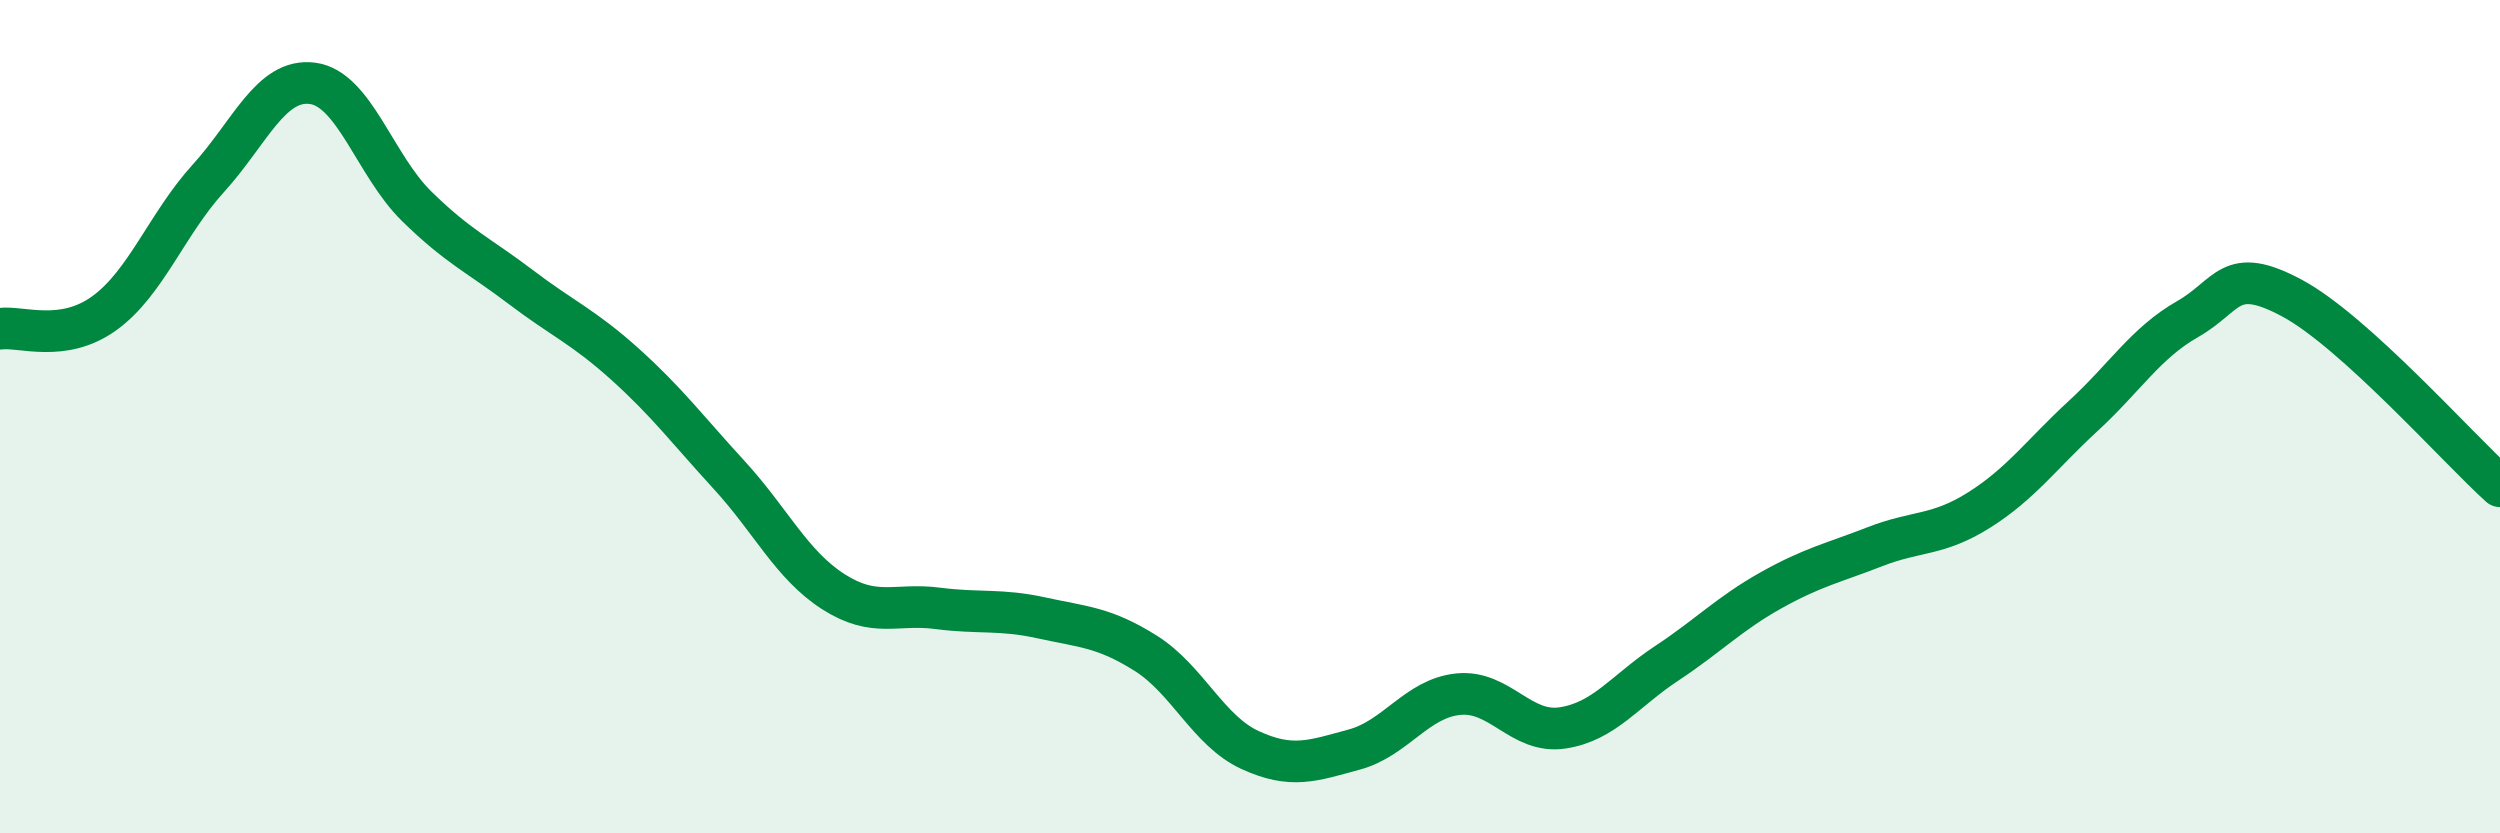
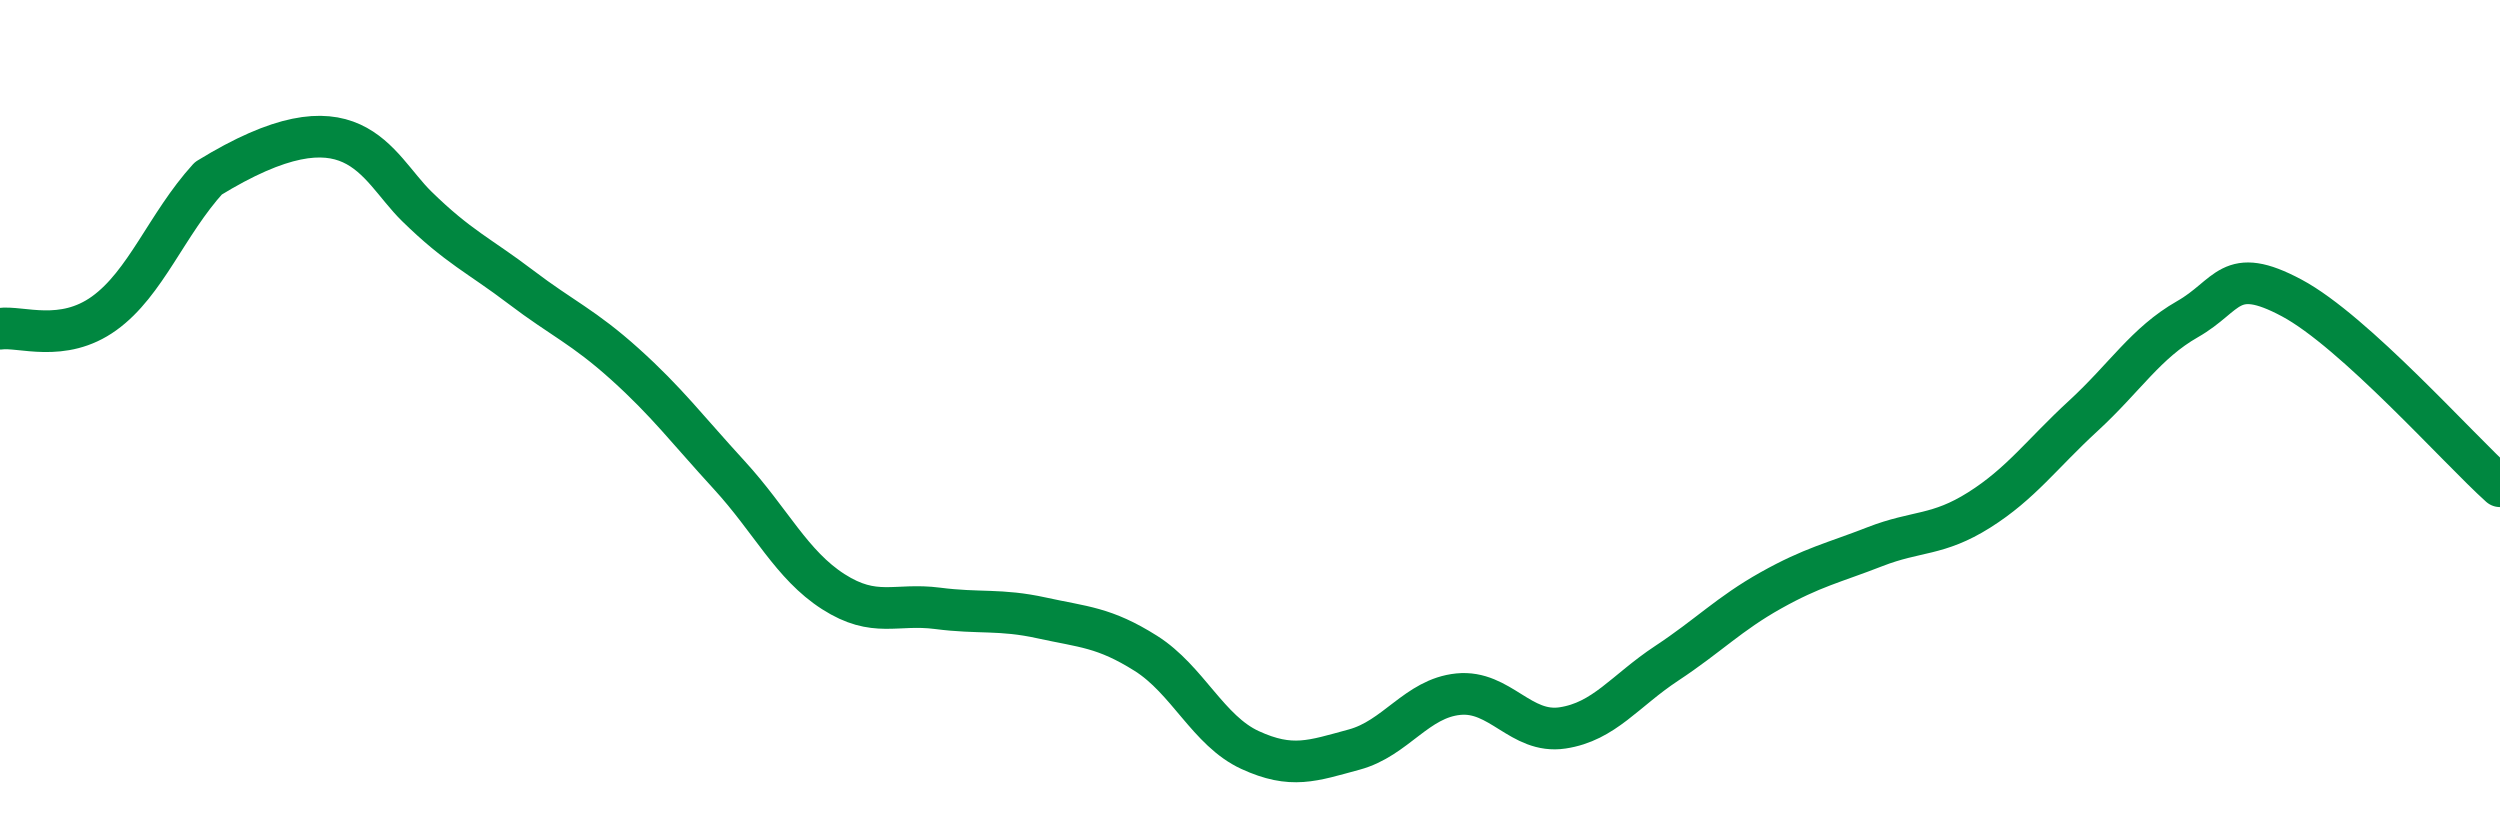
<svg xmlns="http://www.w3.org/2000/svg" width="60" height="20" viewBox="0 0 60 20">
-   <path d="M 0,7.89 C 0.5,7.82 1.5,8.24 2.5,7.52 C 3.5,6.8 4,5.38 5,4.28 C 6,3.18 6.5,1.87 7.5,2 C 8.5,2.13 9,3.97 10,4.95 C 11,5.93 11.5,6.13 12.5,6.89 C 13.5,7.65 14,7.84 15,8.74 C 16,9.64 16.5,10.31 17.5,11.4 C 18.5,12.49 19,13.56 20,14.2 C 21,14.84 21.5,14.47 22.5,14.6 C 23.5,14.73 24,14.61 25,14.83 C 26,15.05 26.5,15.05 27.5,15.68 C 28.5,16.31 29,17.54 30,18 C 31,18.46 31.5,18.26 32.5,17.99 C 33.5,17.72 34,16.76 35,16.66 C 36,16.56 36.5,17.62 37.5,17.47 C 38.5,17.32 39,16.58 40,15.92 C 41,15.26 41.5,14.73 42.5,14.17 C 43.5,13.61 44,13.51 45,13.12 C 46,12.73 46.5,12.87 47.5,12.24 C 48.5,11.61 49,10.9 50,9.98 C 51,9.06 51.5,8.23 52.5,7.66 C 53.5,7.09 53.5,6.35 55,7.15 C 56.5,7.95 59,10.77 60,11.67L60 20L0 20Z" fill="#008740" opacity="0.1" stroke-linecap="round" stroke-linejoin="round" />
-   <path d="M 0,7.89 C 0.5,7.82 1.5,8.24 2.5,7.52 C 3.5,6.8 4,5.38 5,4.28 C 6,3.18 6.5,1.87 7.5,2 C 8.5,2.13 9,3.97 10,4.95 C 11,5.93 11.5,6.13 12.5,6.89 C 13.5,7.65 14,7.84 15,8.74 C 16,9.64 16.5,10.31 17.5,11.4 C 18.5,12.49 19,13.56 20,14.2 C 21,14.84 21.5,14.47 22.5,14.6 C 23.5,14.73 24,14.61 25,14.83 C 26,15.05 26.5,15.05 27.5,15.68 C 28.5,16.31 29,17.54 30,18 C 31,18.46 31.5,18.26 32.5,17.99 C 33.5,17.72 34,16.76 35,16.66 C 36,16.56 36.5,17.62 37.5,17.47 C 38.5,17.32 39,16.58 40,15.92 C 41,15.26 41.5,14.73 42.5,14.17 C 43.5,13.61 44,13.51 45,13.12 C 46,12.73 46.5,12.87 47.5,12.24 C 48.5,11.61 49,10.9 50,9.98 C 51,9.06 51.5,8.23 52.5,7.66 C 53.5,7.09 53.5,6.35 55,7.15 C 56.5,7.95 59,10.77 60,11.67" stroke="#008740" stroke-width="1" fill="none" stroke-linecap="round" stroke-linejoin="round" />
+   <path d="M 0,7.89 C 0.5,7.82 1.5,8.24 2.5,7.52 C 3.5,6.8 4,5.38 5,4.28 C 8.5,2.13 9,3.97 10,4.95 C 11,5.93 11.5,6.13 12.5,6.89 C 13.5,7.65 14,7.84 15,8.74 C 16,9.64 16.5,10.31 17.5,11.4 C 18.5,12.49 19,13.56 20,14.2 C 21,14.84 21.5,14.47 22.5,14.6 C 23.5,14.73 24,14.61 25,14.83 C 26,15.05 26.5,15.05 27.5,15.68 C 28.5,16.31 29,17.54 30,18 C 31,18.46 31.5,18.26 32.5,17.99 C 33.5,17.72 34,16.76 35,16.66 C 36,16.56 36.5,17.62 37.5,17.47 C 38.5,17.32 39,16.58 40,15.92 C 41,15.26 41.5,14.73 42.5,14.17 C 43.5,13.61 44,13.51 45,13.12 C 46,12.73 46.5,12.87 47.5,12.24 C 48.5,11.61 49,10.9 50,9.98 C 51,9.06 51.5,8.23 52.5,7.66 C 53.5,7.09 53.5,6.35 55,7.15 C 56.5,7.95 59,10.77 60,11.67" stroke="#008740" stroke-width="1" fill="none" stroke-linecap="round" stroke-linejoin="round" />
</svg>